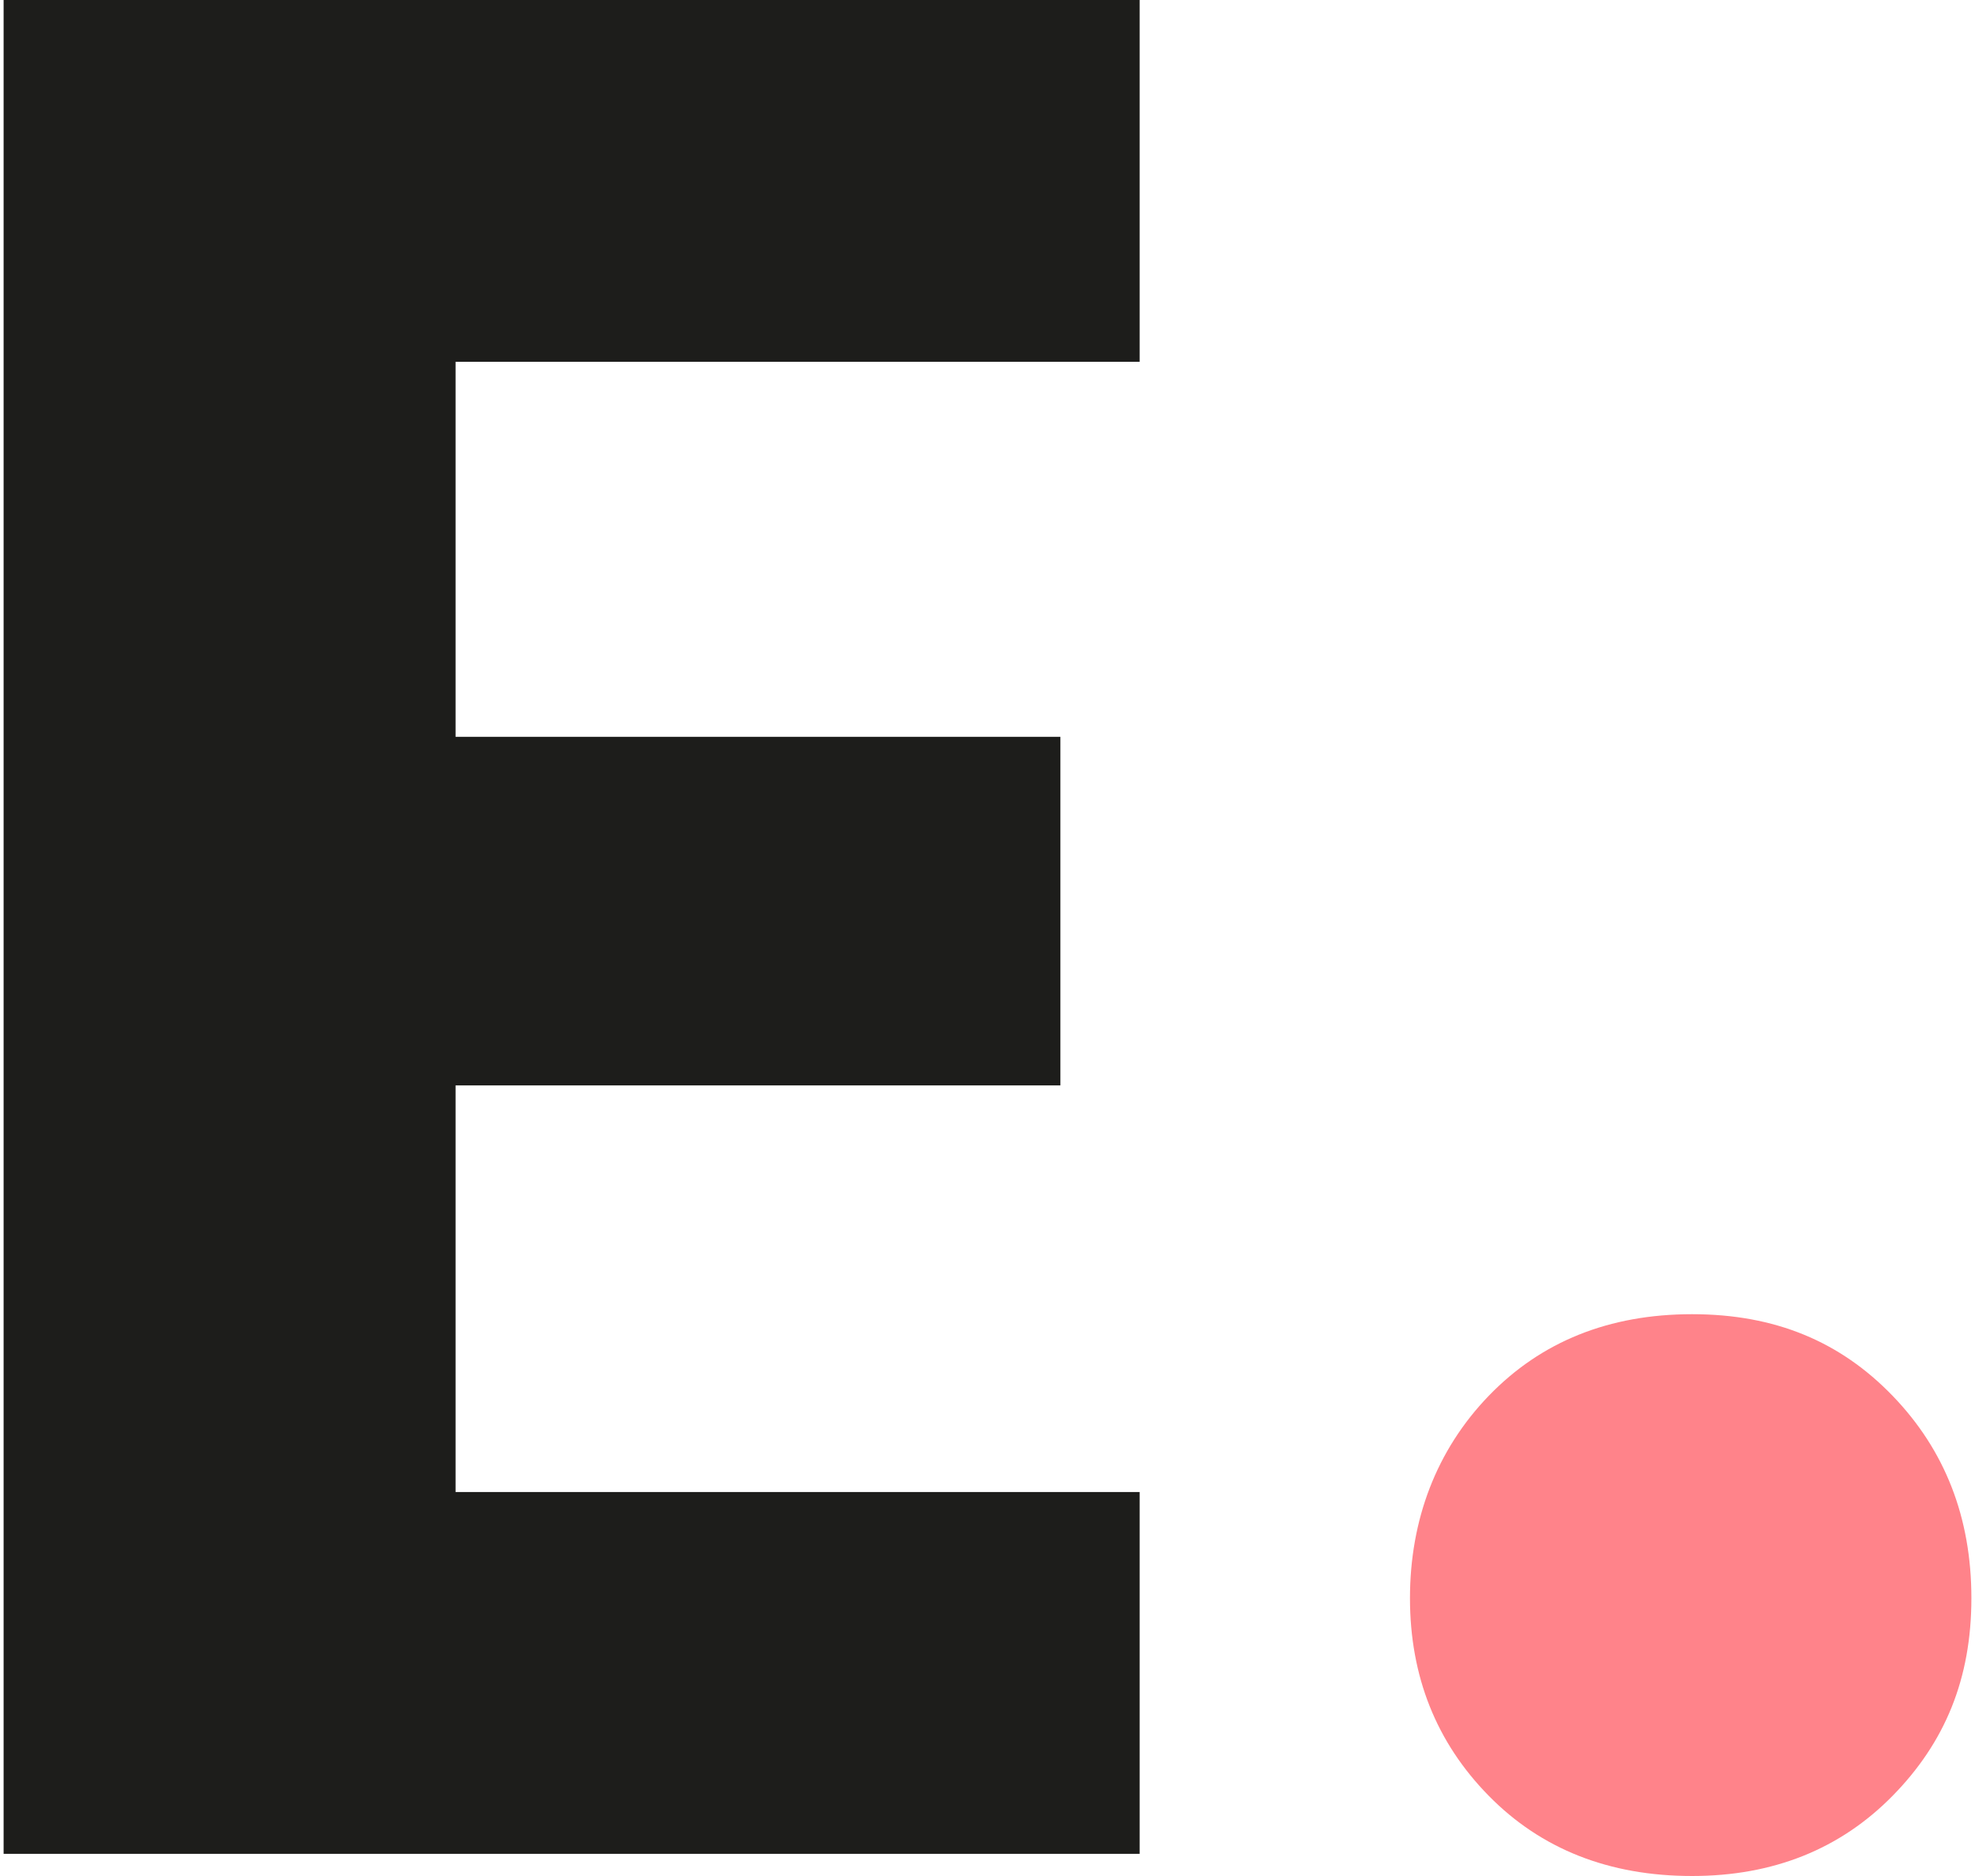
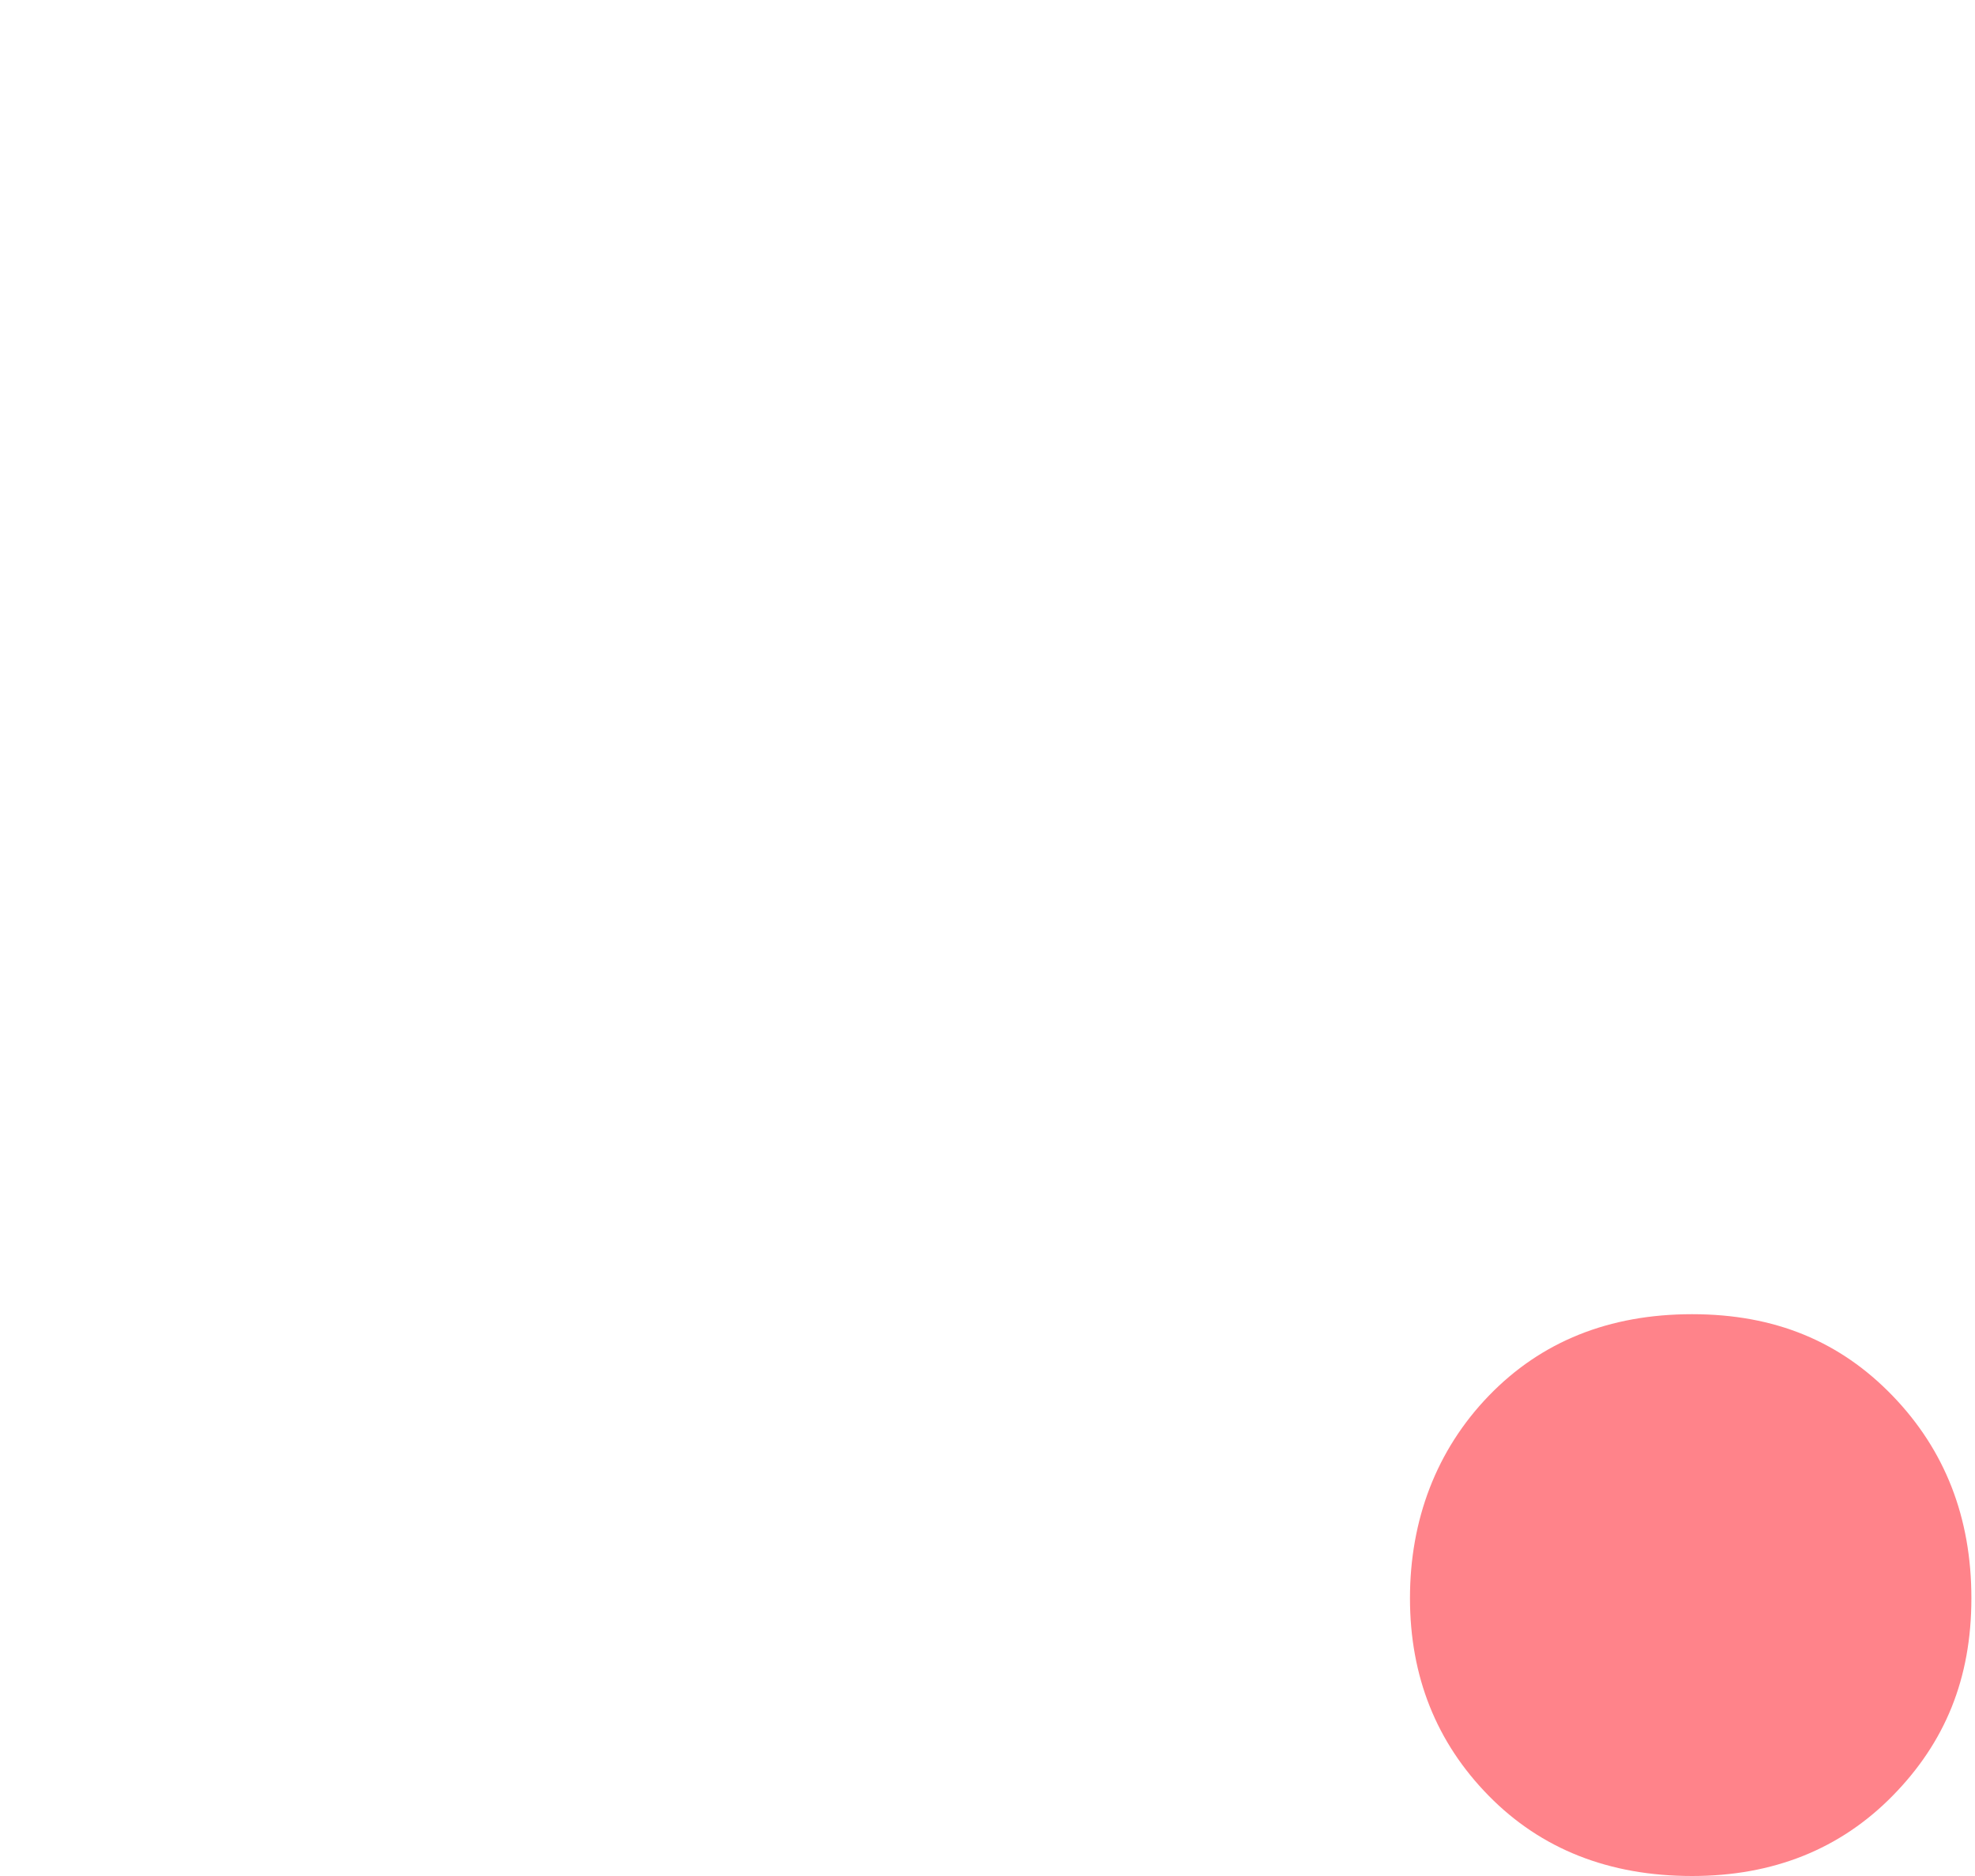
<svg xmlns="http://www.w3.org/2000/svg" id="Ebene_1" width="20" height="19" version="1.1" viewBox="0 0 41.71 39.77">
  <defs>
    <style>
      .st0 {
        fill: #1d1d1b;
      }

      .st1 {
        fill: #ff838a;
      }
    </style>
  </defs>
-   <path class="st0" d="M9.58,7.67v7.95h12.82v7.39h-12.82v8.62h14.5v7.67H0V0h24.08v7.67h-14.5Z" />
  <path class="st1" d="M31.48,38.07c-1.11-1.13-1.67-2.53-1.67-4.19s.56-3.14,1.67-4.29,2.55-1.73,4.31-1.73,3.14.58,4.25,1.73,1.67,2.58,1.67,4.29-.56,3.06-1.67,4.19-2.53,1.7-4.25,1.7c-1.76,0-3.2-.57-4.31-1.7Z" />
</svg>